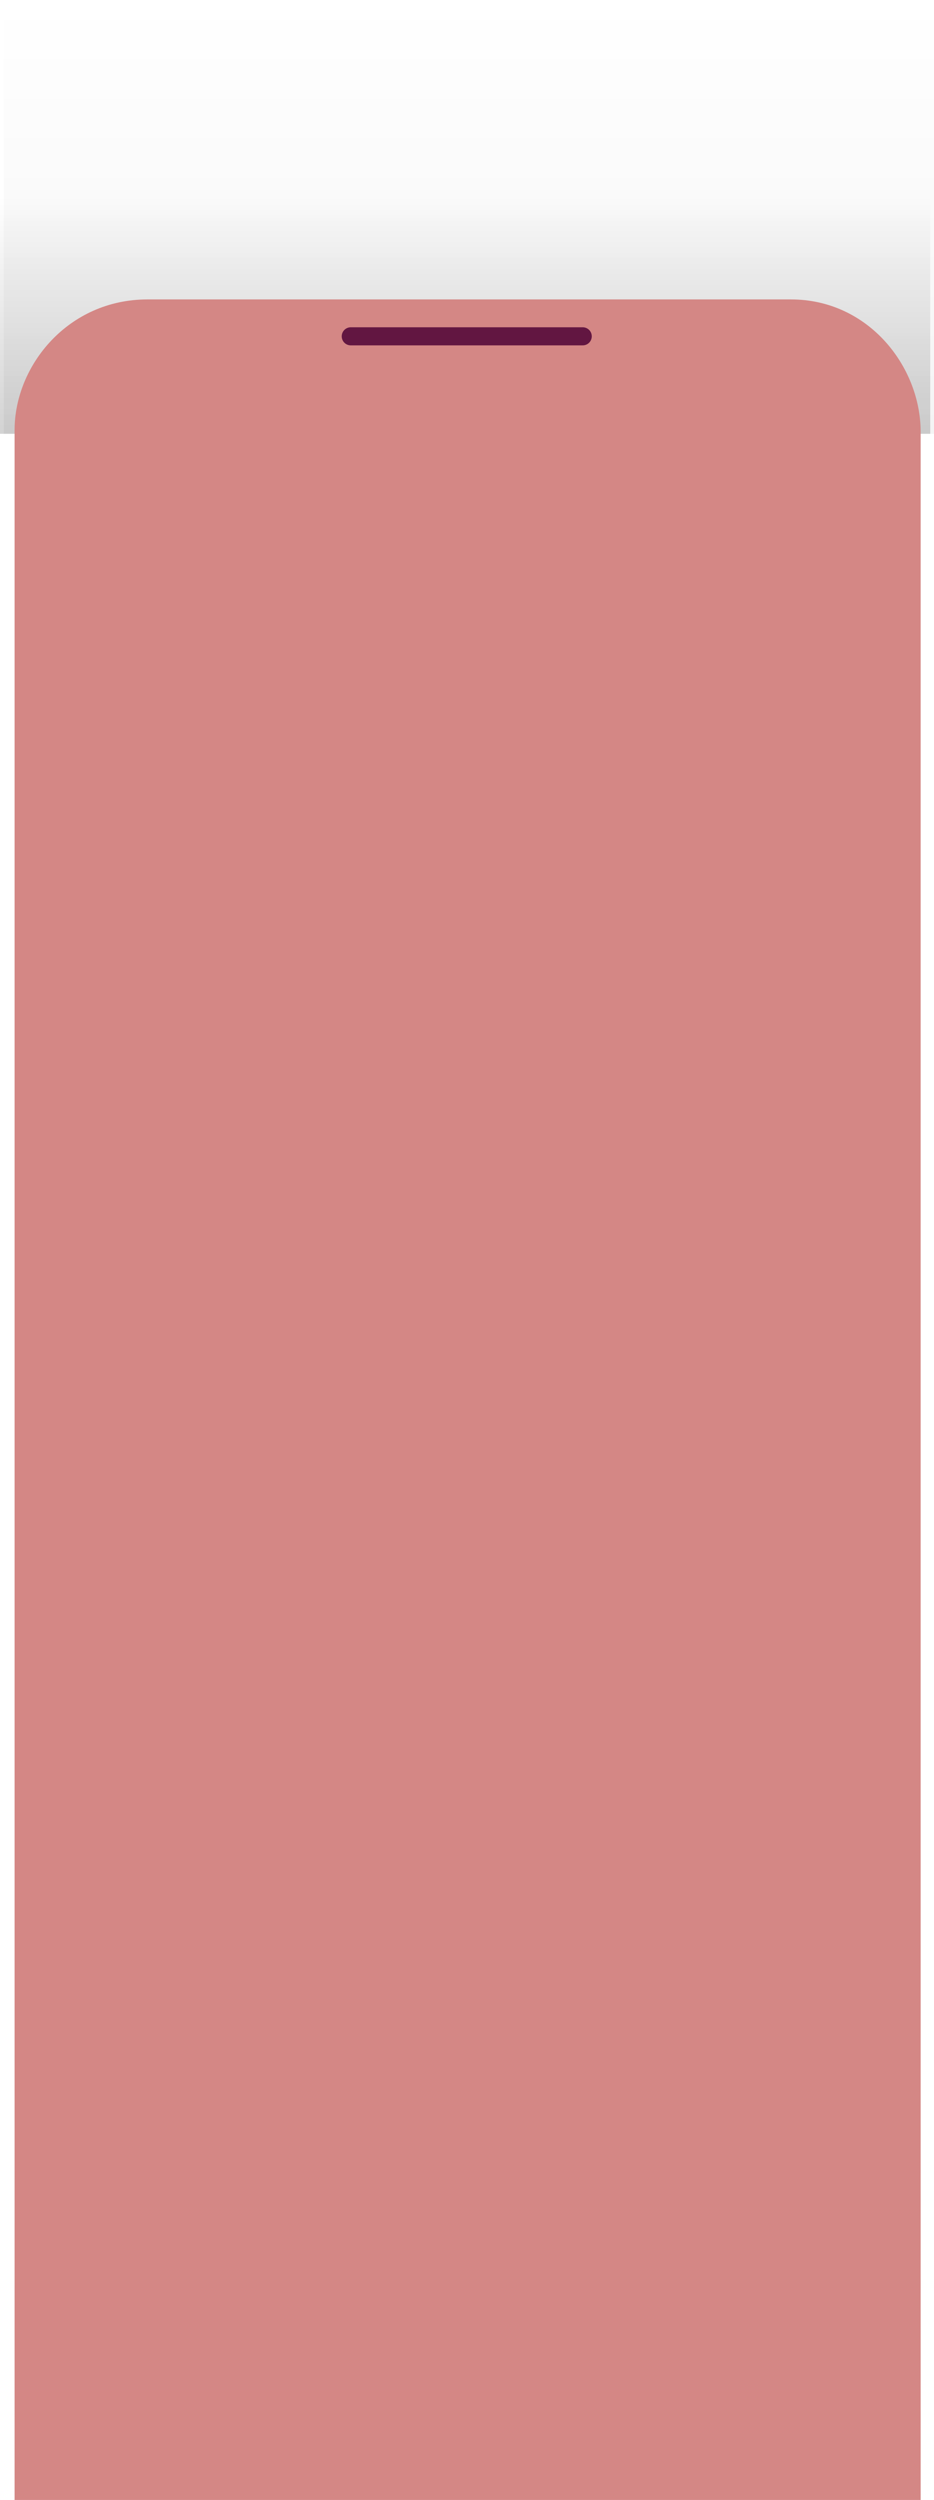
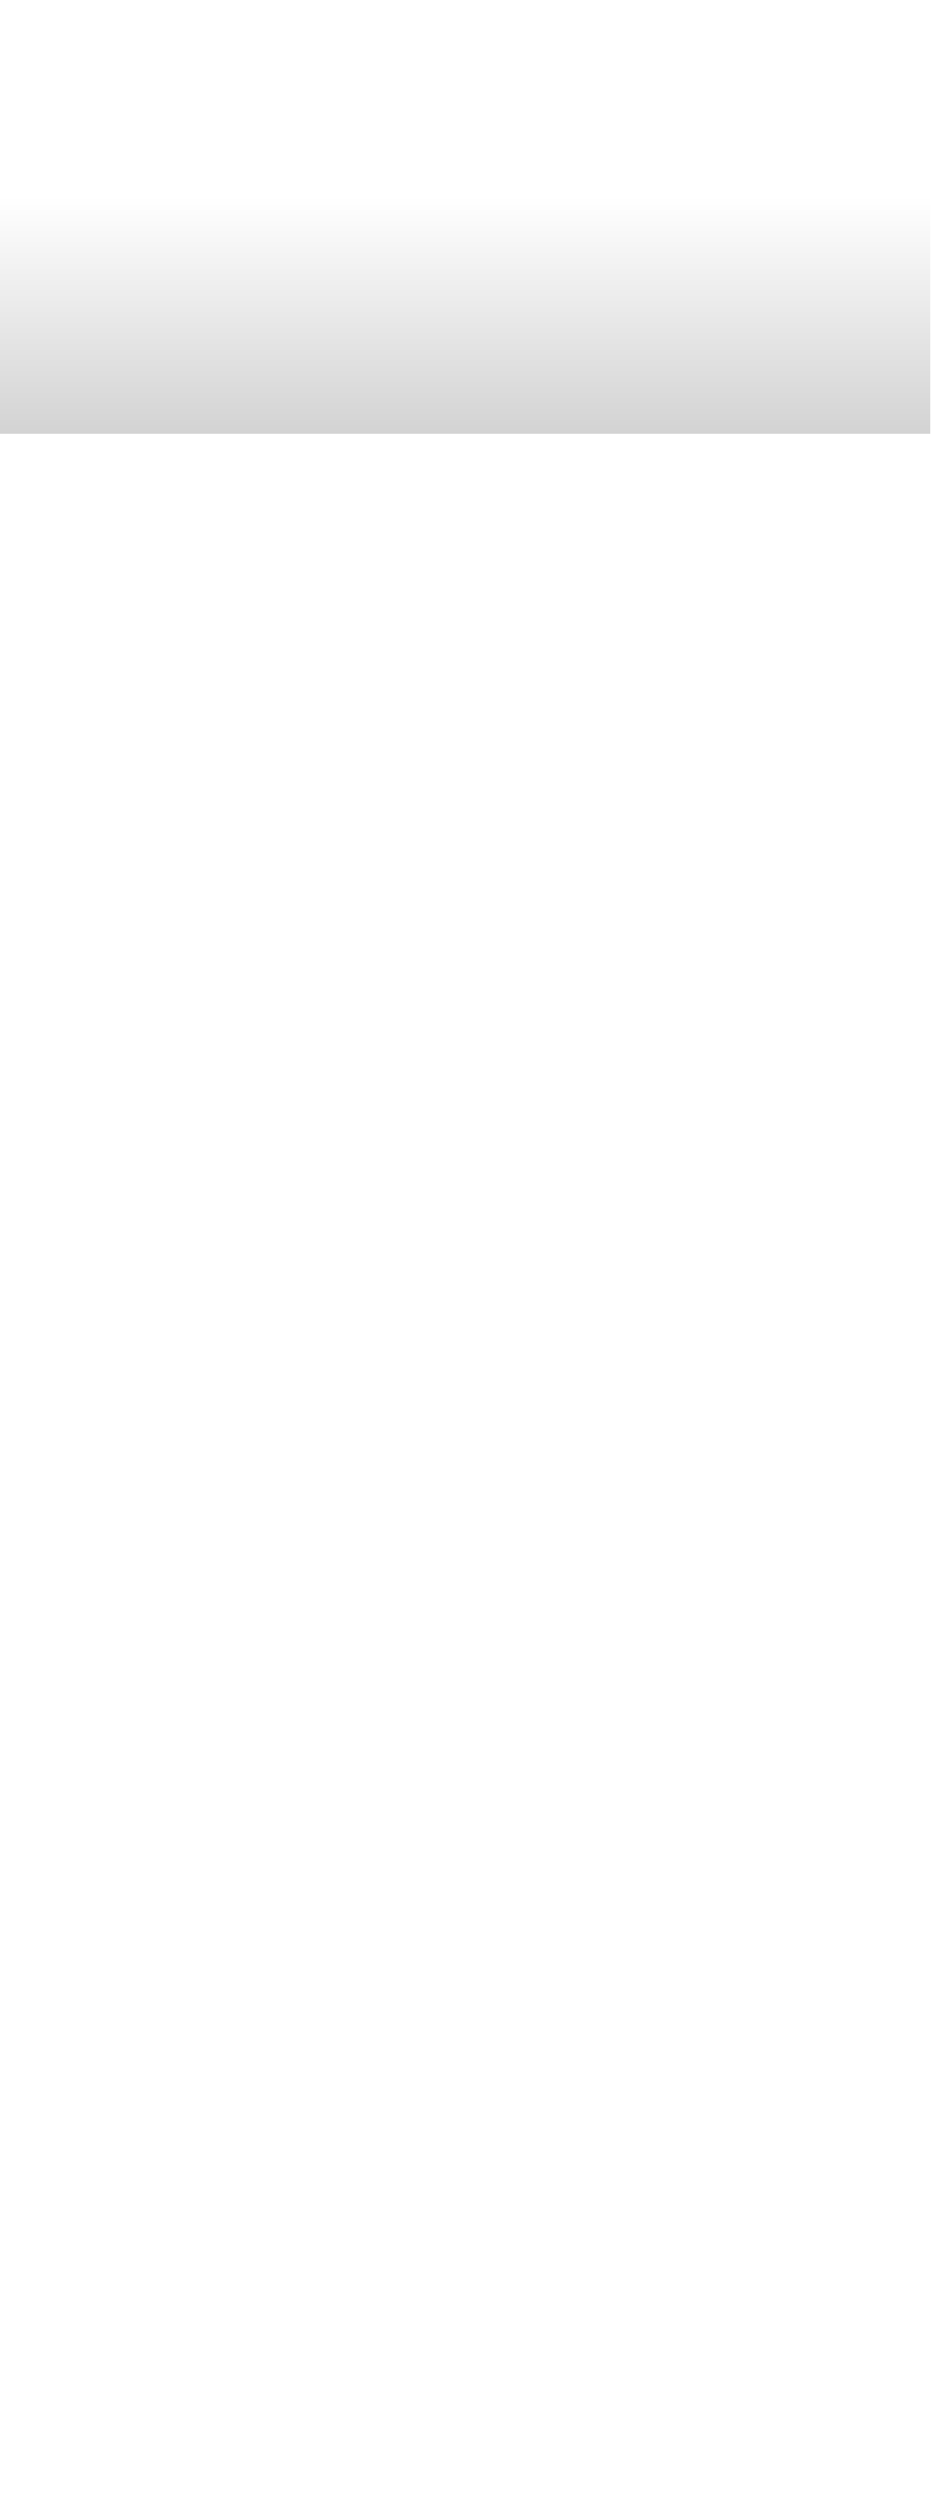
<svg xmlns="http://www.w3.org/2000/svg" version="1.1" width="413.259" height="1105.364" viewBox="0,0,413.259,1105.364">
  <defs>
    <linearGradient x1="200.945" y1="201.295" x2="200.945" y2="393.103" gradientUnits="userSpaceOnUse" id="color-1">
      <stop offset="0" stop-color="#000000" stop-opacity="0" />
      <stop offset="1" stop-color="#000000" stop-opacity="0.043" />
    </linearGradient>
    <linearGradient x1="199.284" y1="288.075" x2="199.284" y2="393.103" gradientUnits="userSpaceOnUse" id="color-2">
      <stop offset="0" stop-color="#000000" stop-opacity="0" />
      <stop offset="1" stop-color="#000000" stop-opacity="0.173" />
    </linearGradient>
  </defs>
  <g transform="translate(6.515,-201.295)">
    <g stroke-miterlimit="10">
-       <path d="M-4.854,393.103v-191.809h411.598v191.809z" fill="url(#color-1)" stroke-opacity="0.824" stroke="#000000" stroke-width="0" stroke-linecap="butt" />
      <path d="M-6.515,393.103v-105.028h411.598v105.028z" fill="url(#color-2)" stroke-opacity="0.824" stroke="#000000" stroke-width="0" stroke-linecap="butt" />
-       <path d="M-0.062,1306.658c0,0 0,-833.096 0,-915.178c0,-28.579 23.726,-57.795 58.81,-57.795c38.921,0 197.794,0 284.672,0c34.331,0 57.42,29.685 57.42,58.606c0,82.418 0,914.367 0,914.367z" fill="#d48785" stroke-opacity="0.725" stroke="#000000" stroke-width="0" stroke-linecap="butt" />
-       <path d="M148.682,350h102.637" fill="none" stroke="#621641" stroke-width="8" stroke-linecap="round" />
    </g>
  </g>
</svg>